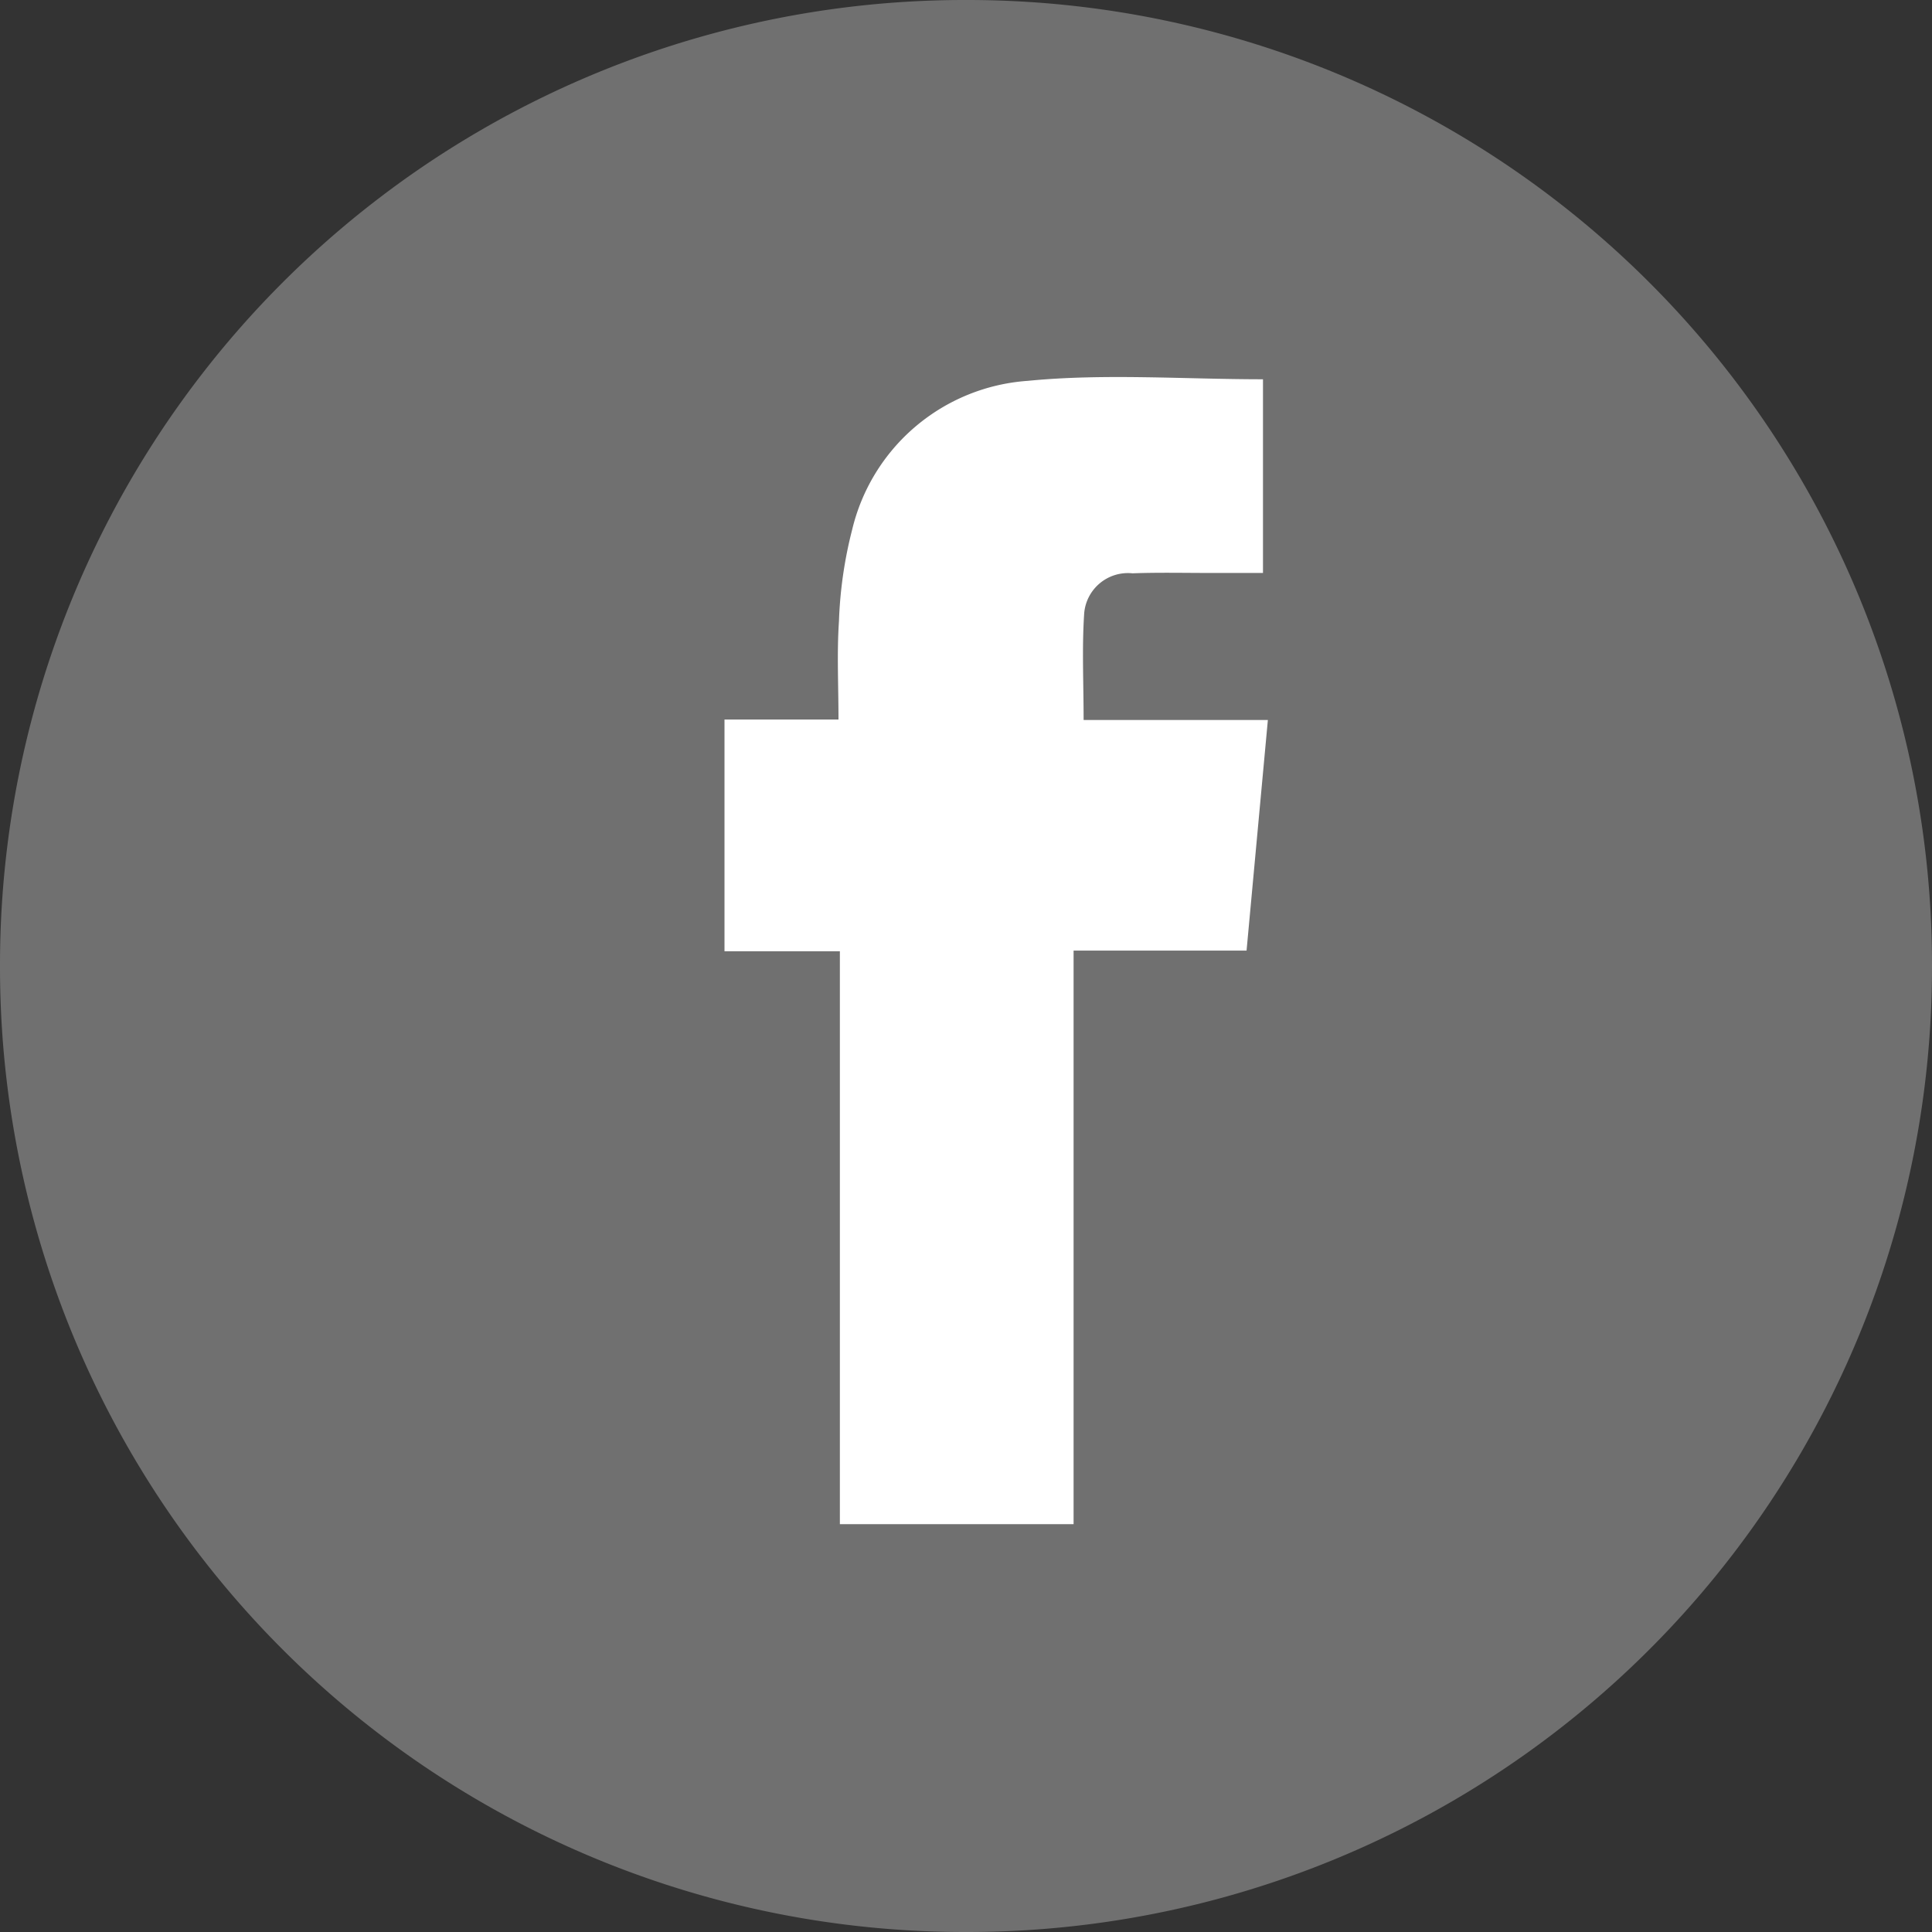
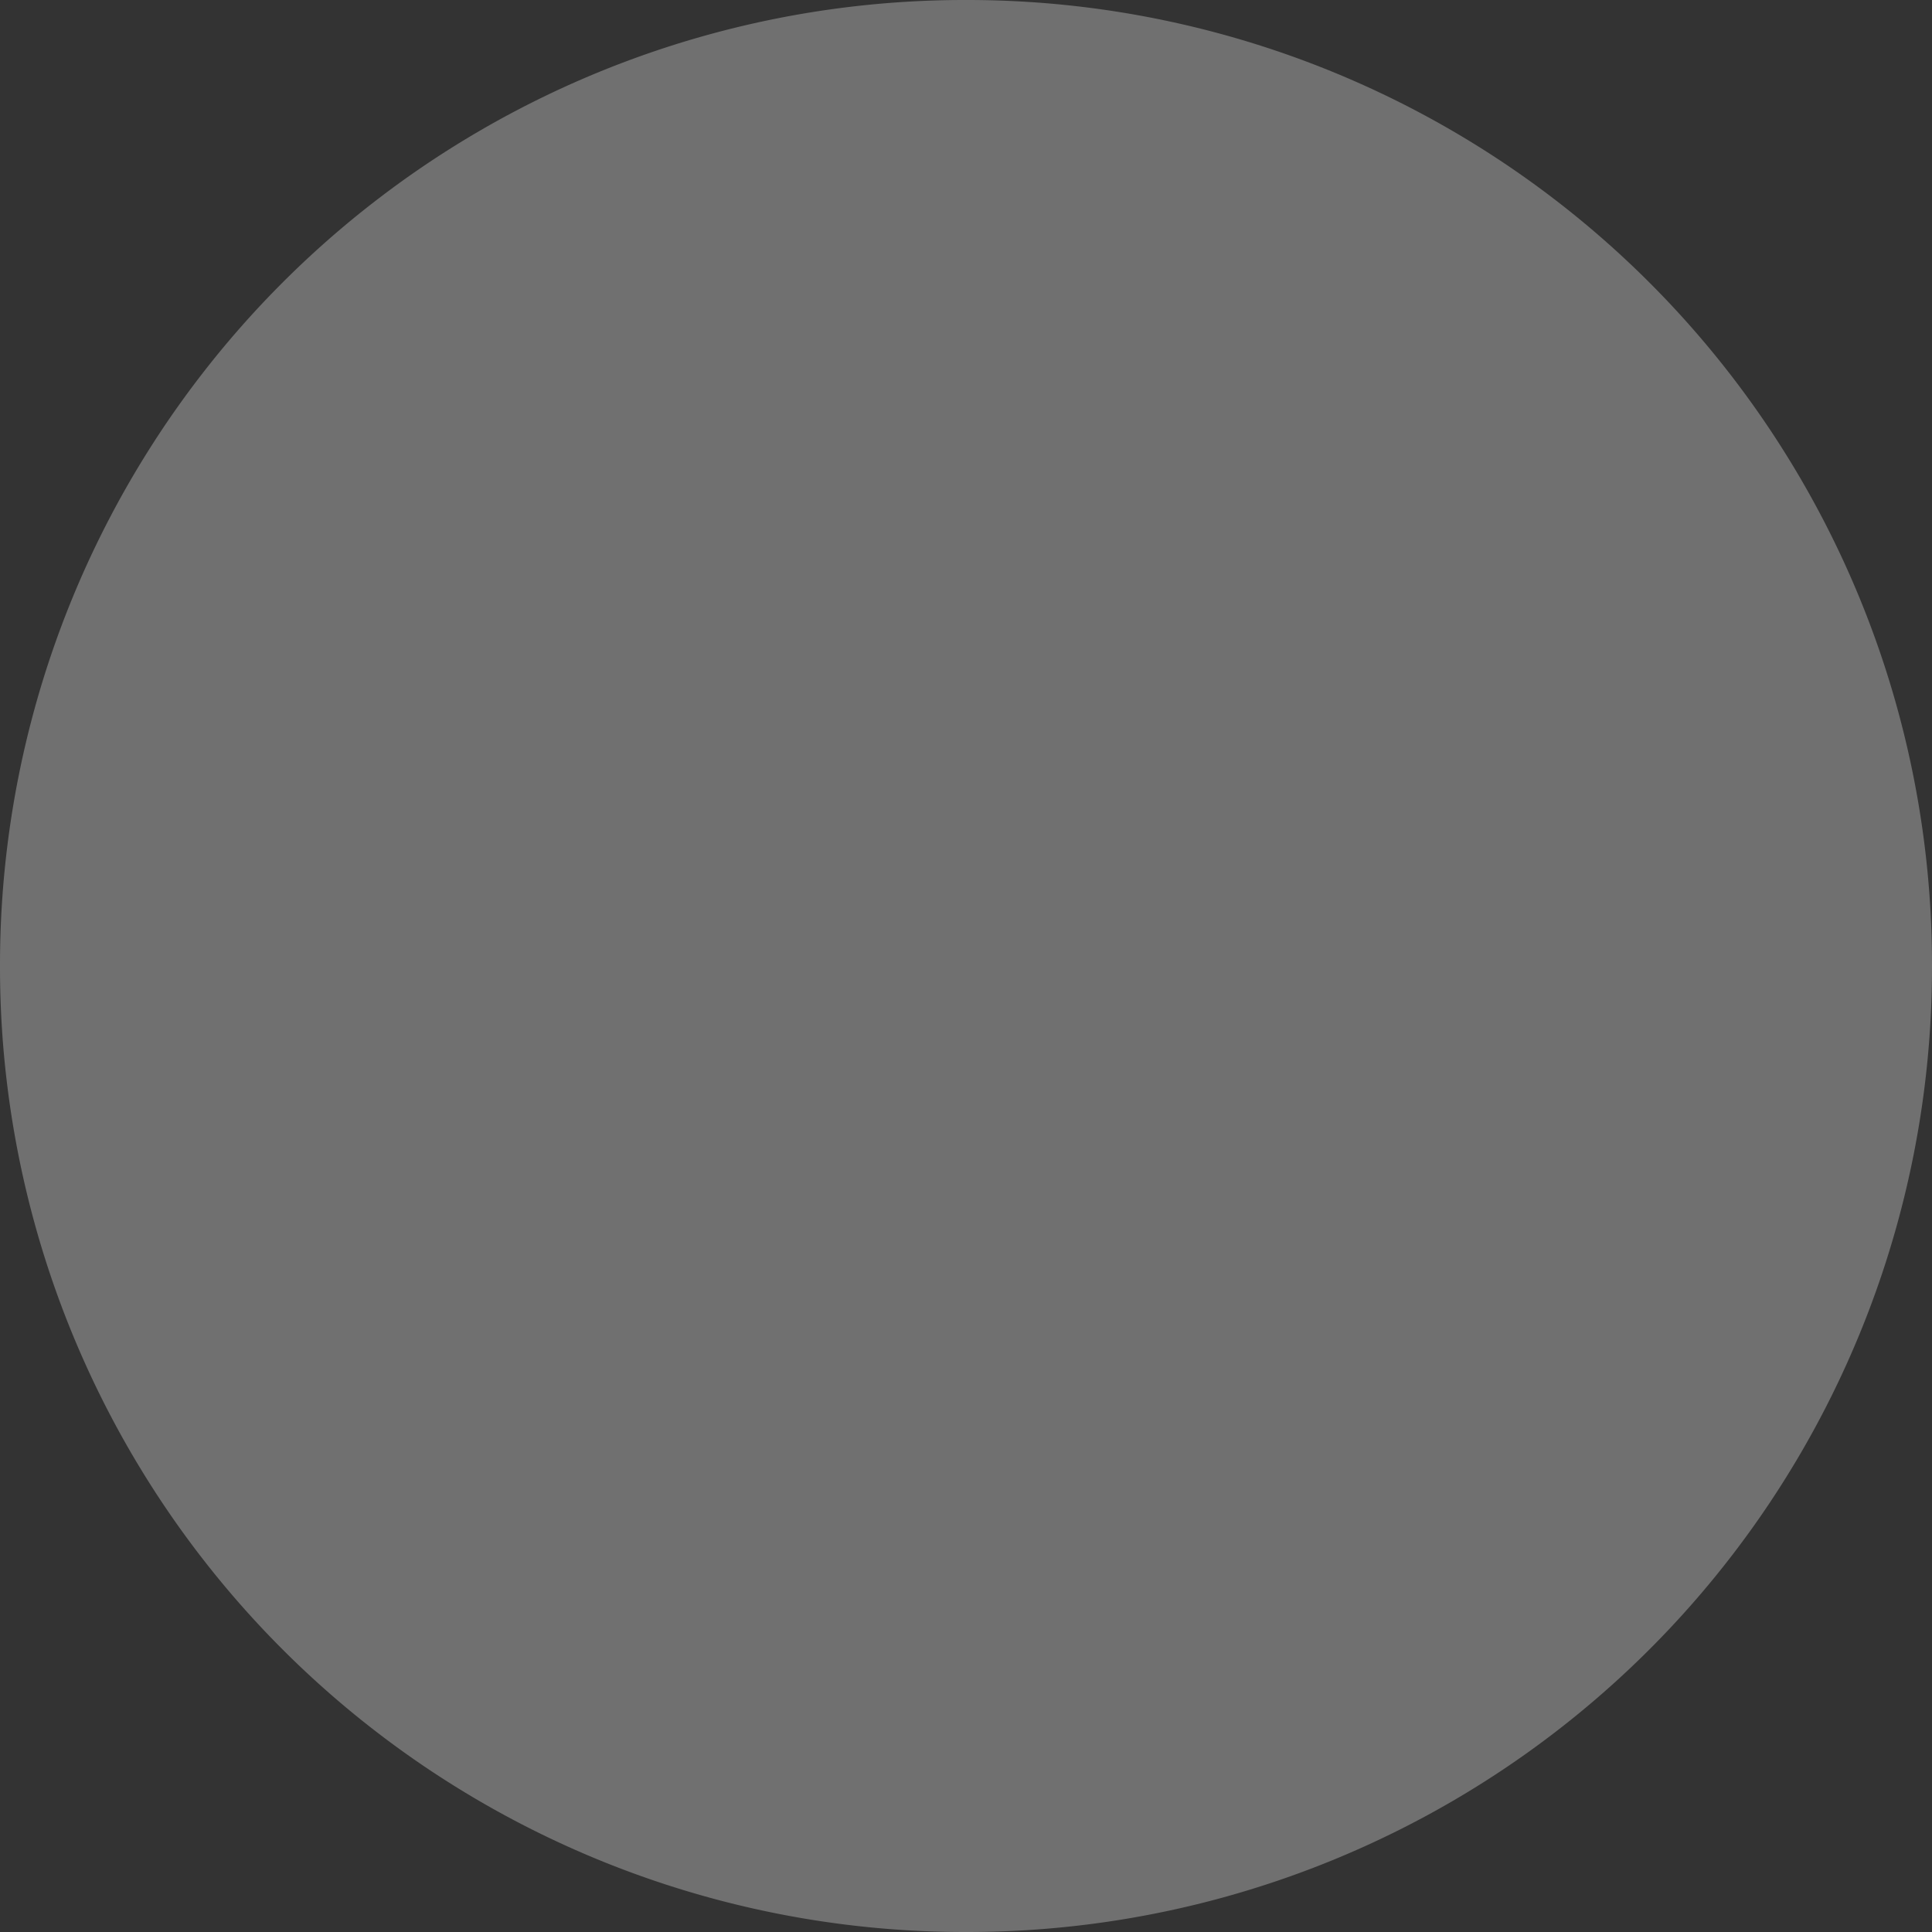
<svg xmlns="http://www.w3.org/2000/svg" id="Icon_Facebook" data-name="Icon/Facebook" width="32" height="32" viewBox="0 0 32 32">
  <rect x="0" y="0" width="32" height="32" fill="#333333" stroke="none" />
  <path id="Path" d="M16,32h0A15.979,15.979,0,0,1,0,16H0A15.979,15.979,0,0,1,16,0h0A15.979,15.979,0,0,1,32,16h0A15.979,15.979,0,0,1,16,32Z" fill="rgba(255,255,255,0.3)" />
-   <path id="Fill_1" data-name="Fill 1" d="M0,5.673H1.888c0-.567-.028-1.1.008-1.632A7.024,7.024,0,0,1,2.114,2.53,3.22,3.22,0,0,1,5.023.063C6.3-.062,7.6.037,8.919.037V3.245H8.04c-.427,0-.855-.01-1.282.006a.727.727,0,0,0-.8.657c-.039.574-.01,1.154-.01,1.772H9L8.647,9.5H5.782V19H1.911V9.511H0Z" transform="translate(12 6.245)" fill="#fff" />
</svg>